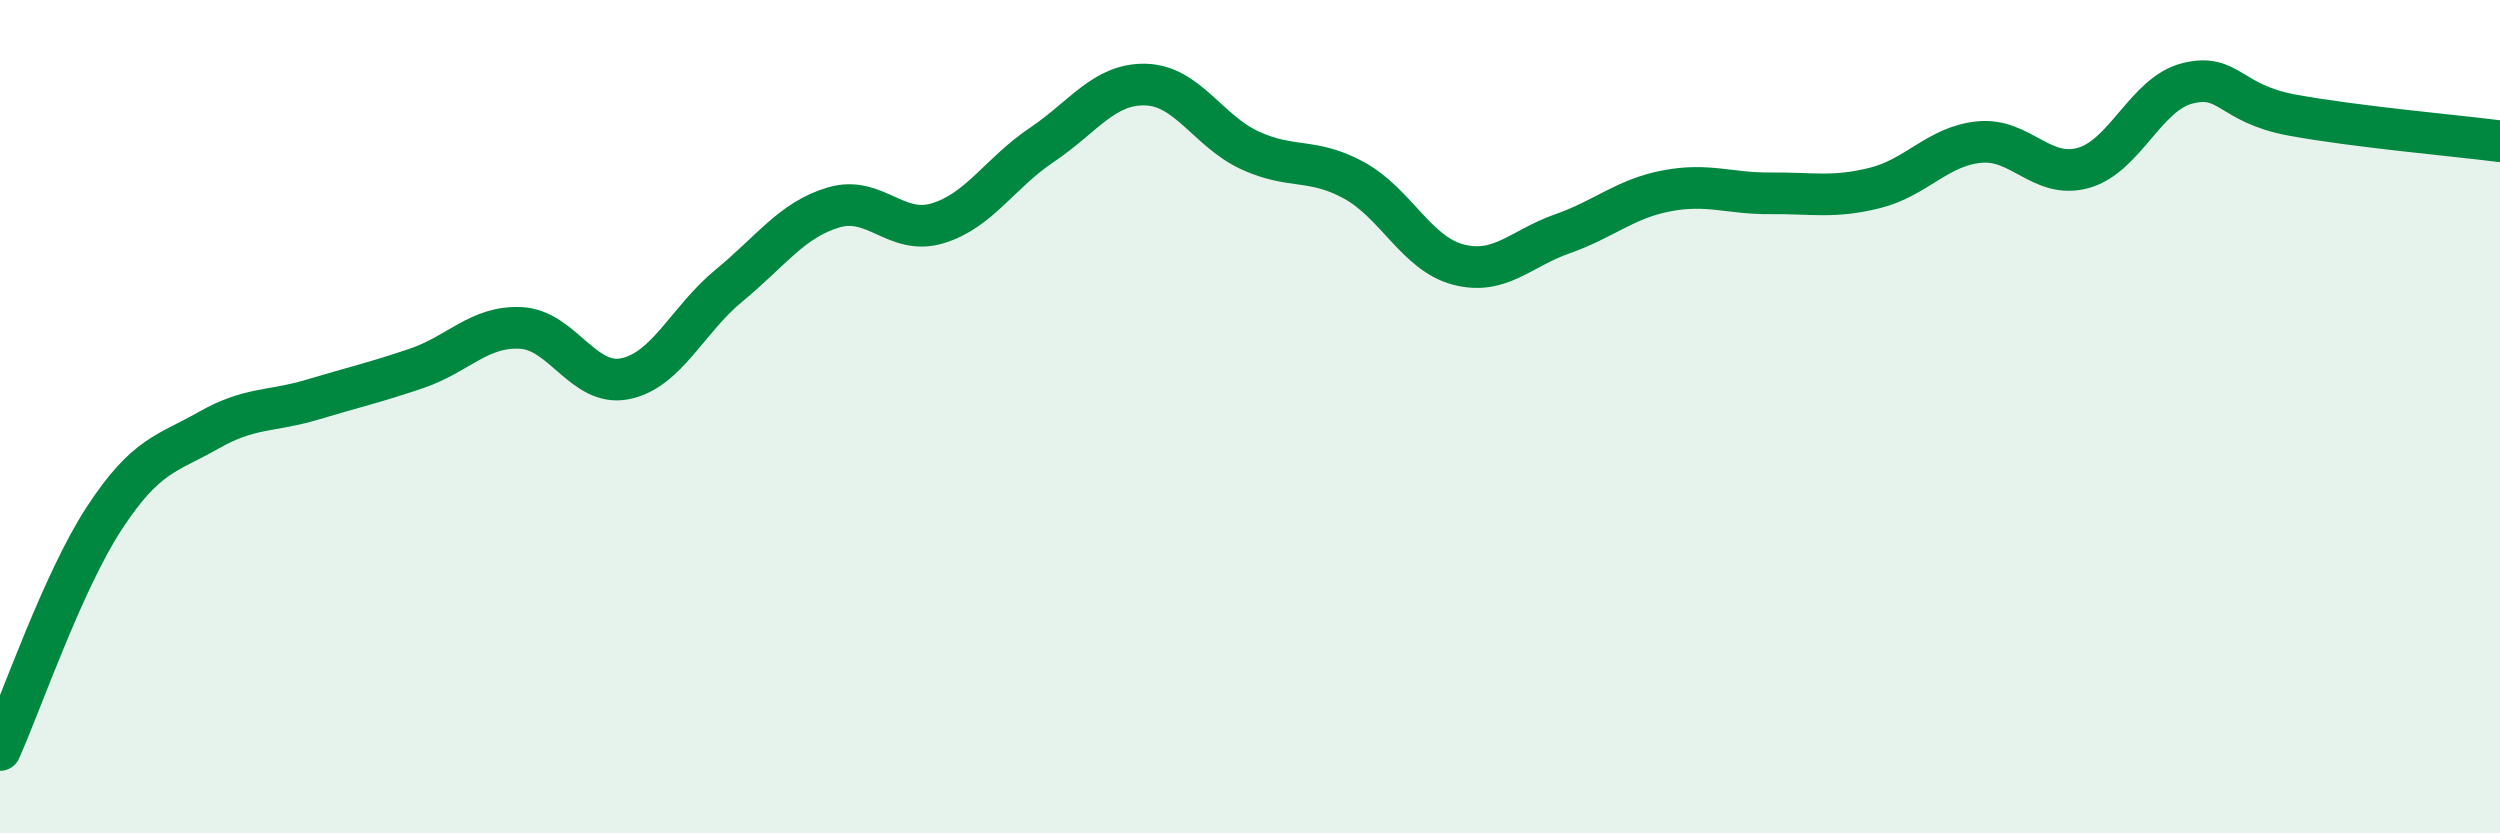
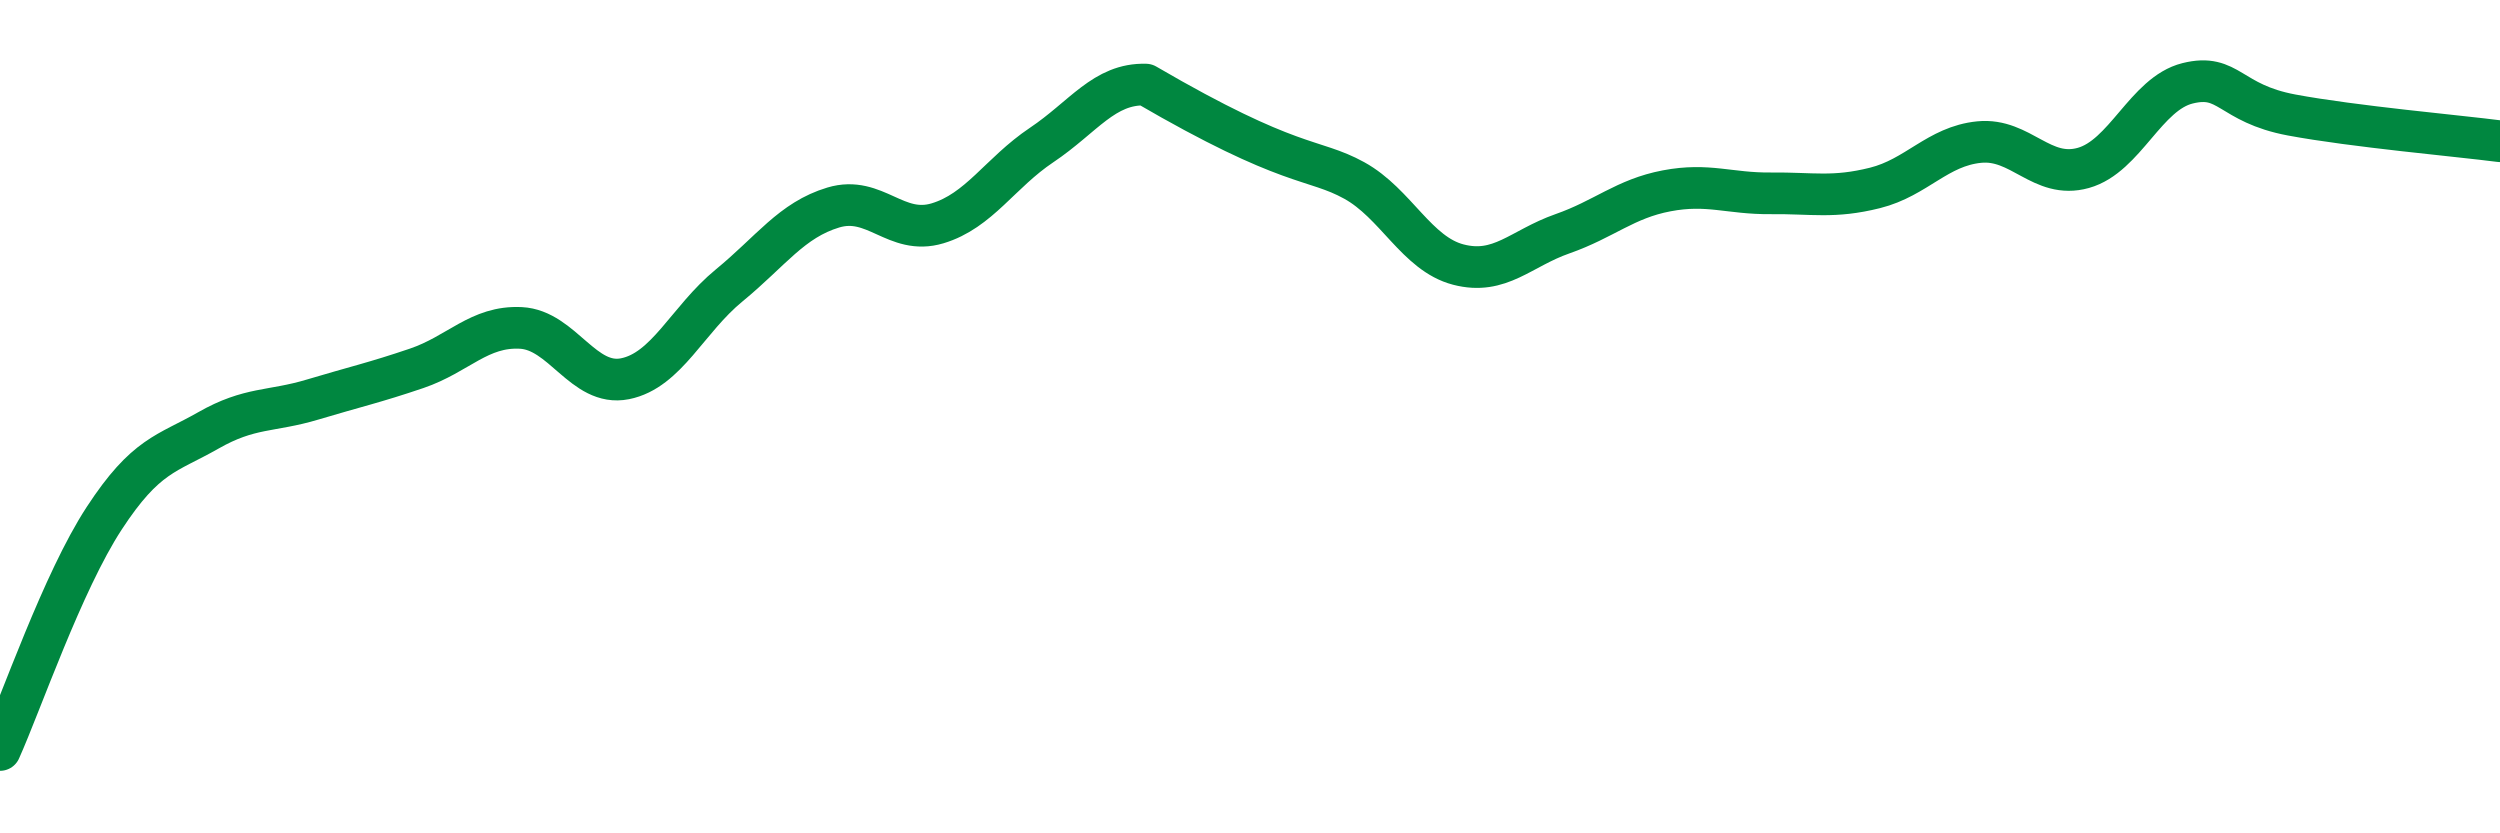
<svg xmlns="http://www.w3.org/2000/svg" width="60" height="20" viewBox="0 0 60 20">
-   <path d="M 0,18 C 0.5,16.89 1.5,13.97 2.5,12.44 C 3.5,10.91 4,10.9 5,10.33 C 6,9.76 6.5,9.89 7.5,9.59 C 8.5,9.29 9,9.18 10,8.84 C 11,8.5 11.5,7.82 12.5,7.87 C 13.5,7.92 14,9.29 15,9.09 C 16,8.89 16.5,7.67 17.5,6.85 C 18.5,6.03 19,5.28 20,4.98 C 21,4.68 21.5,5.66 22.5,5.36 C 23.5,5.06 24,4.15 25,3.48 C 26,2.81 26.5,2 27.5,2.03 C 28.5,2.06 29,3.15 30,3.61 C 31,4.07 31.5,3.78 32.5,4.33 C 33.5,4.88 34,6.09 35,6.35 C 36,6.61 36.5,5.96 37.5,5.61 C 38.5,5.26 39,4.77 40,4.58 C 41,4.39 41.5,4.65 42.5,4.64 C 43.5,4.63 44,4.76 45,4.51 C 46,4.26 46.5,3.51 47.5,3.41 C 48.5,3.31 49,4.31 50,4.03 C 51,3.75 51.5,2.25 52.5,2 C 53.5,1.75 53.5,2.48 55,2.76 C 56.5,3.04 59,3.26 60,3.39L60 20L0 20Z" fill="#008740" opacity="0.1" stroke-linecap="round" stroke-linejoin="round" />
-   <path d="M 0,18 C 0.5,16.89 1.5,13.97 2.5,12.44 C 3.5,10.91 4,10.9 5,10.33 C 6,9.76 6.5,9.89 7.5,9.59 C 8.5,9.29 9,9.18 10,8.84 C 11,8.5 11.5,7.82 12.5,7.87 C 13.5,7.92 14,9.29 15,9.09 C 16,8.89 16.5,7.67 17.5,6.85 C 18.5,6.03 19,5.28 20,4.98 C 21,4.68 21.5,5.66 22.5,5.36 C 23.5,5.06 24,4.15 25,3.48 C 26,2.81 26.5,2 27.5,2.03 C 28.5,2.06 29,3.15 30,3.61 C 31,4.07 31.5,3.78 32.5,4.33 C 33.5,4.88 34,6.09 35,6.35 C 36,6.61 36.5,5.96 37.5,5.61 C 38.5,5.26 39,4.77 40,4.58 C 41,4.39 41.5,4.65 42.5,4.64 C 43.5,4.63 44,4.76 45,4.51 C 46,4.26 46.5,3.51 47.5,3.41 C 48.5,3.31 49,4.31 50,4.03 C 51,3.75 51.5,2.25 52.5,2 C 53.5,1.75 53.5,2.48 55,2.76 C 56.5,3.04 59,3.26 60,3.39" stroke="#008740" stroke-width="1" fill="none" stroke-linecap="round" stroke-linejoin="round" />
+   <path d="M 0,18 C 0.5,16.89 1.5,13.97 2.5,12.44 C 3.5,10.91 4,10.9 5,10.33 C 6,9.76 6.5,9.89 7.5,9.59 C 8.5,9.29 9,9.18 10,8.84 C 11,8.5 11.5,7.82 12.5,7.87 C 13.5,7.92 14,9.29 15,9.09 C 16,8.89 16.5,7.67 17.5,6.85 C 18.5,6.03 19,5.28 20,4.98 C 21,4.68 21.5,5.66 22.5,5.36 C 23.5,5.06 24,4.15 25,3.48 C 26,2.81 26.5,2 27.5,2.03 C 31,4.07 31.5,3.78 32.5,4.33 C 33.5,4.88 34,6.09 35,6.35 C 36,6.61 36.5,5.96 37.5,5.61 C 38.5,5.26 39,4.77 40,4.58 C 41,4.39 41.5,4.65 42.5,4.64 C 43.5,4.63 44,4.76 45,4.51 C 46,4.26 46.5,3.51 47.5,3.41 C 48.5,3.31 49,4.31 50,4.03 C 51,3.75 51.5,2.25 52.5,2 C 53.5,1.75 53.5,2.48 55,2.76 C 56.5,3.04 59,3.26 60,3.39" stroke="#008740" stroke-width="1" fill="none" stroke-linecap="round" stroke-linejoin="round" />
</svg>